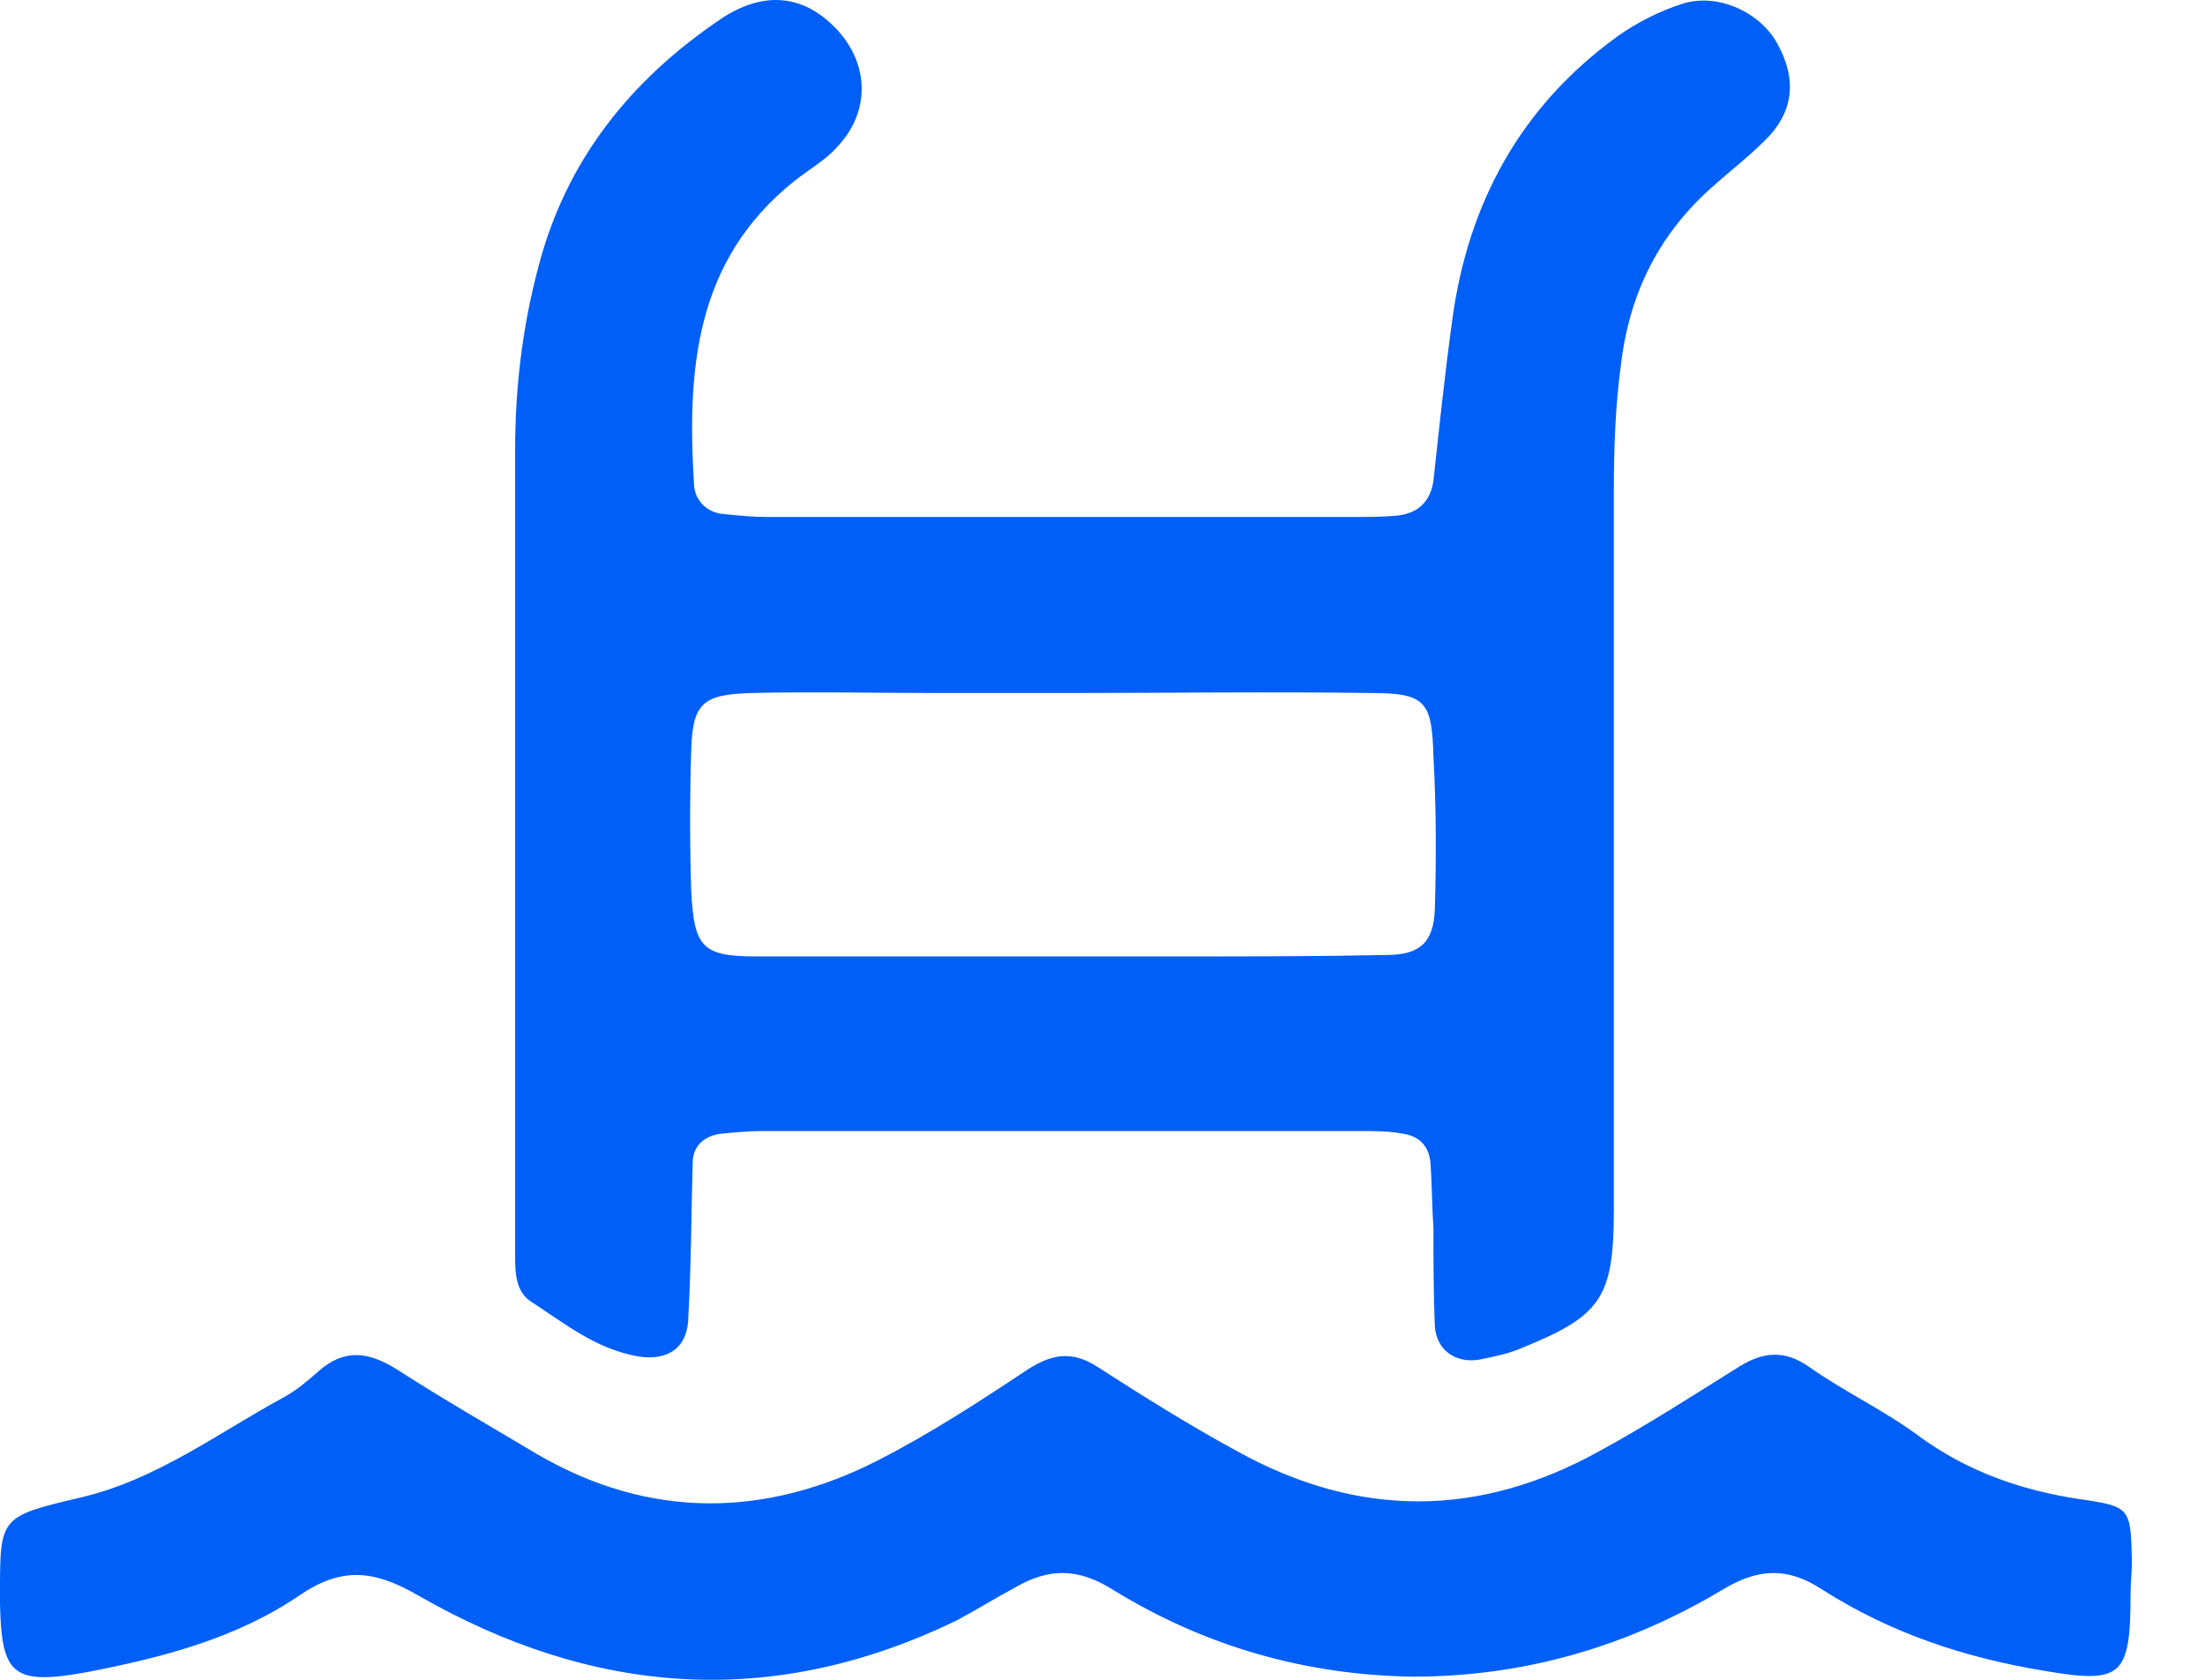
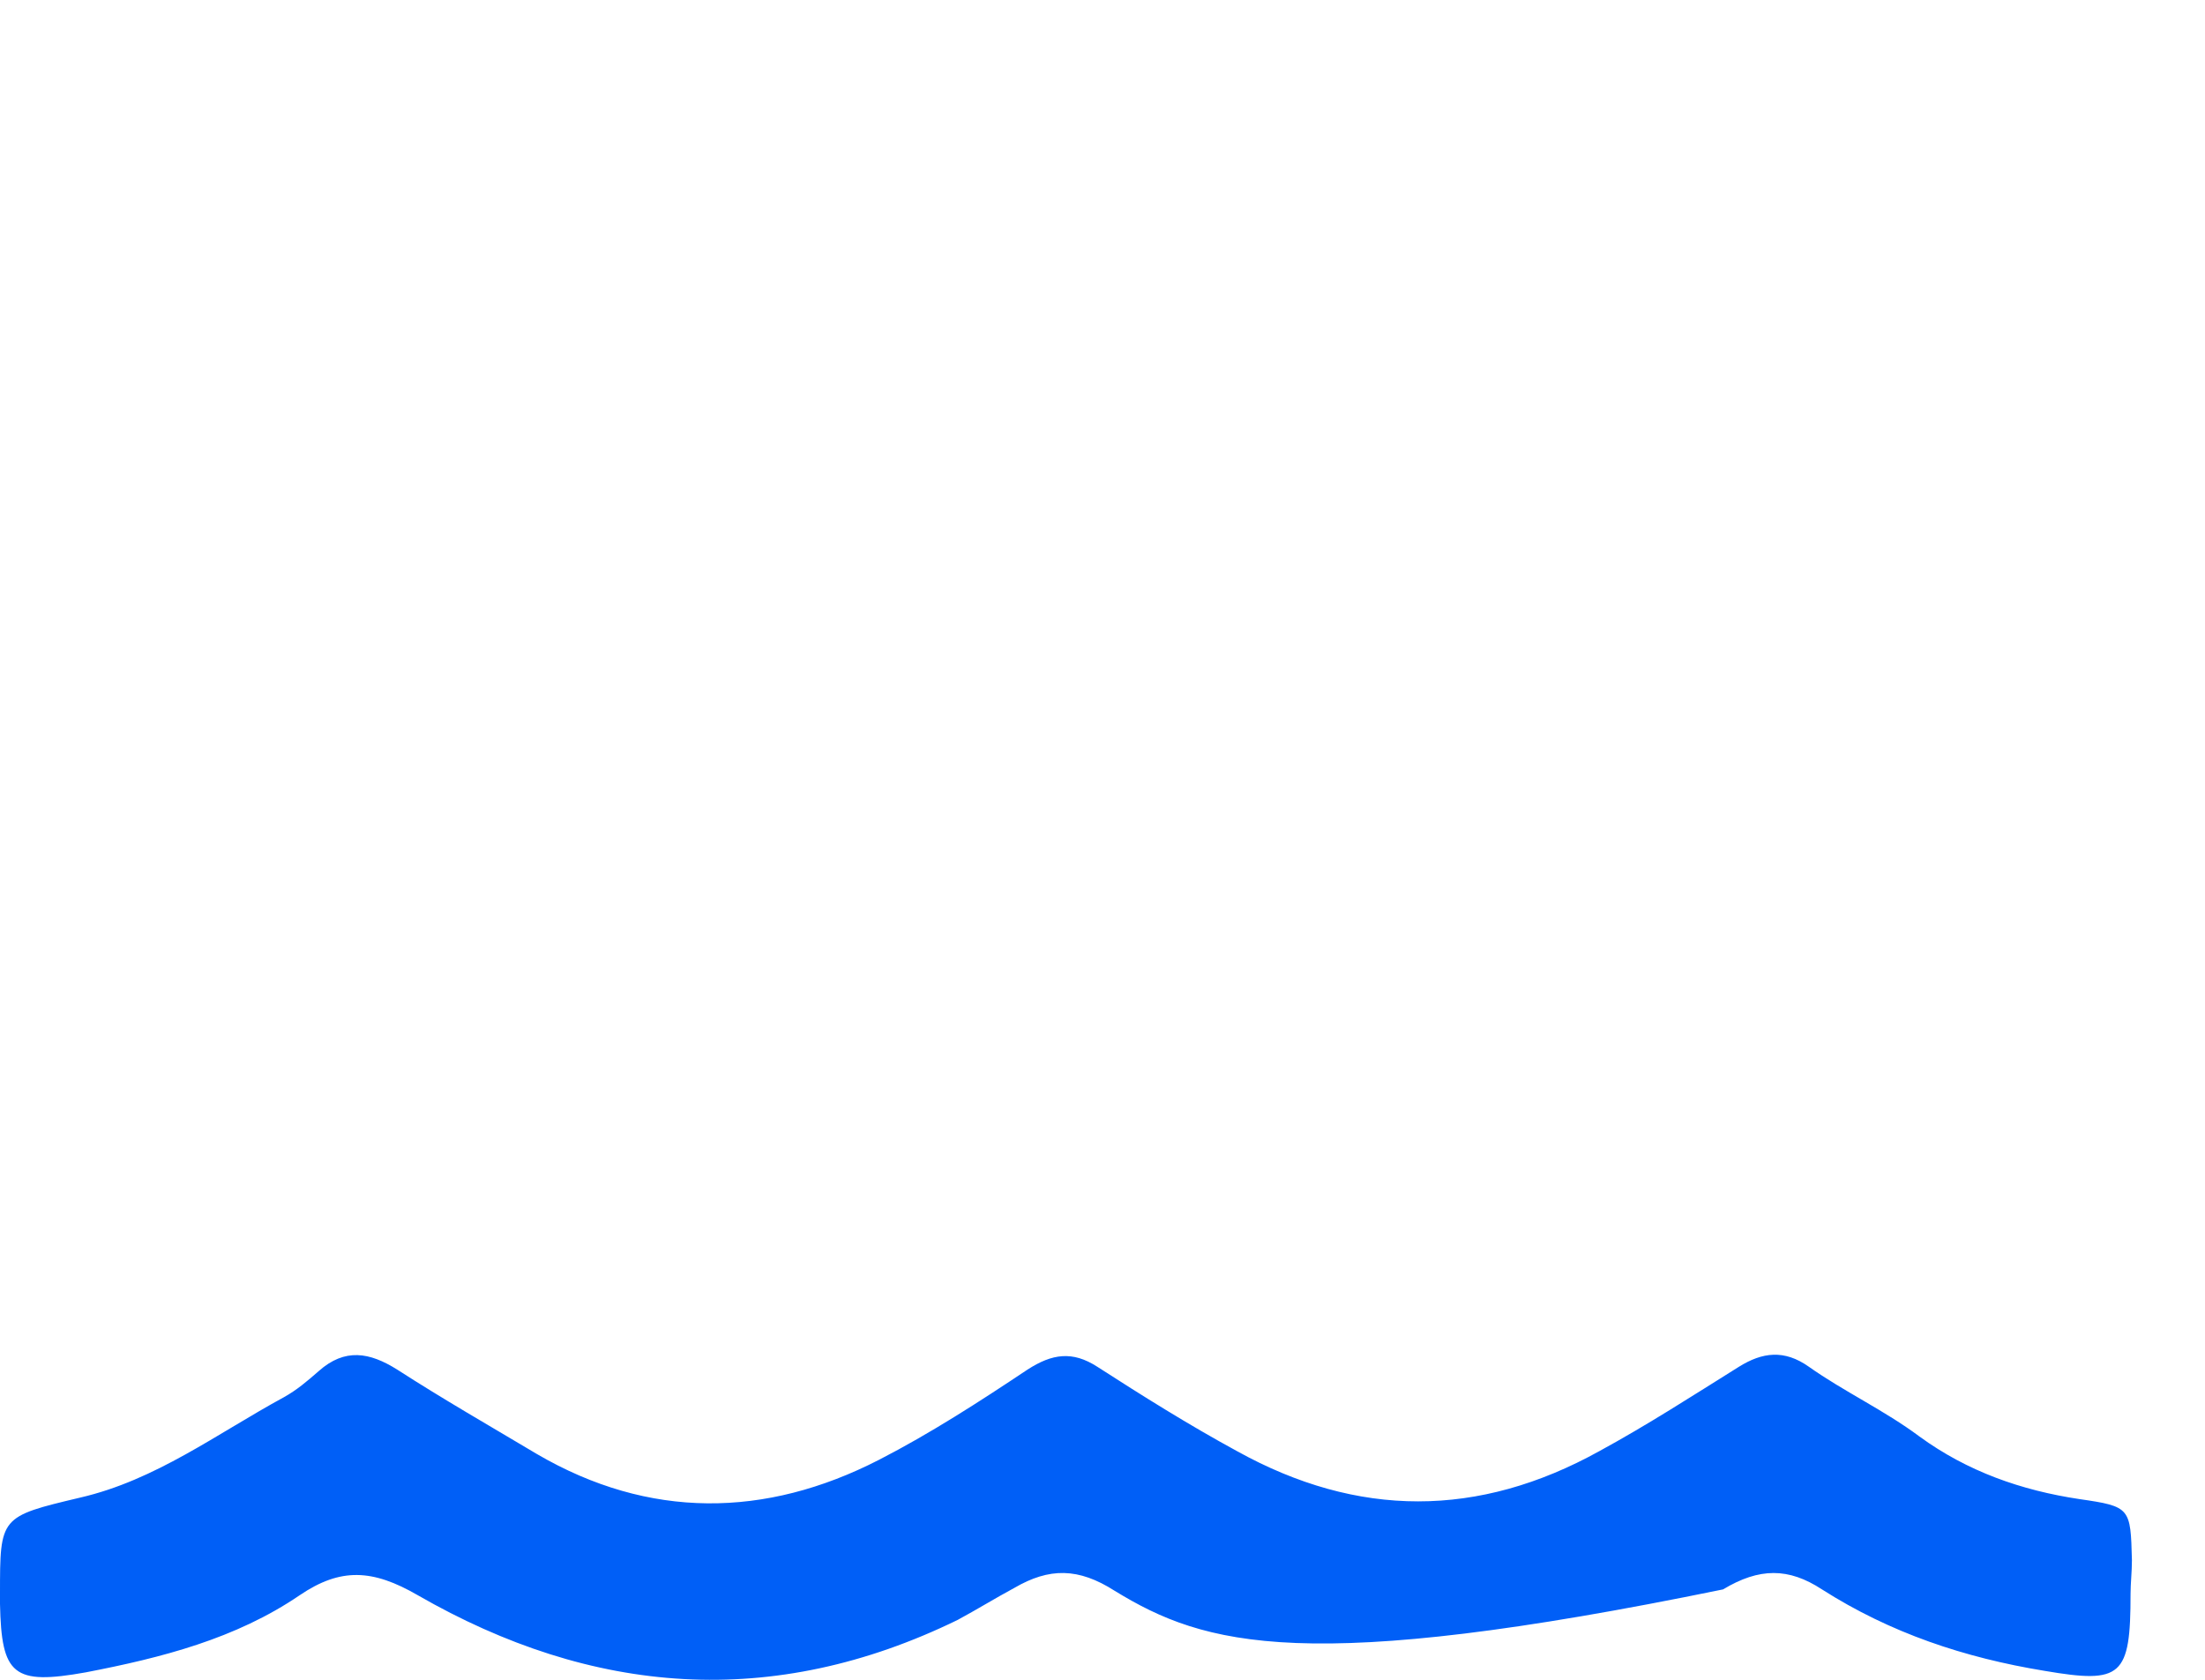
<svg xmlns="http://www.w3.org/2000/svg" width="21" height="16" viewBox="0 0 21 16" fill="none">
-   <path d="M20.291 15.18C20.291 15.97 20.207 16.04 19.473 15.915C18.71 15.79 18.004 15.555 17.352 15.139C17.034 14.931 16.756 14.931 16.41 15.139C15.509 15.679 14.525 15.97 13.458 15.97C12.432 15.956 11.476 15.679 10.617 15.153C10.27 14.931 9.993 14.931 9.66 15.125C9.48 15.222 9.3 15.333 9.12 15.43C7.359 16.289 5.641 16.151 3.978 15.194C3.548 14.945 3.243 14.931 2.855 15.194C2.245 15.61 1.538 15.79 0.818 15.929C0.125 16.053 0.014 15.956 0 15.277C0 15.25 0 15.208 0 15.18C0 14.446 0 14.446 0.762 14.265C1.483 14.099 2.065 13.656 2.703 13.309C2.827 13.24 2.924 13.157 3.035 13.06C3.285 12.838 3.52 12.88 3.784 13.046C4.213 13.323 4.671 13.586 5.114 13.85C6.181 14.473 7.29 14.46 8.371 13.905C8.856 13.656 9.328 13.351 9.785 13.046C10.021 12.893 10.214 12.866 10.45 13.018C10.88 13.295 11.323 13.573 11.781 13.822C12.931 14.46 14.081 14.46 15.232 13.822C15.689 13.573 16.119 13.295 16.562 13.018C16.784 12.88 16.992 12.852 17.227 13.018C17.56 13.254 17.948 13.434 18.281 13.683C18.738 14.016 19.251 14.196 19.805 14.279C20.291 14.349 20.291 14.363 20.304 14.861C20.304 14.972 20.291 15.083 20.291 15.18Z" fill="#005FF7" />
-   <path d="M16.922 0.406C16.756 0.115 16.368 -0.065 16.035 0.032C15.814 0.101 15.592 0.212 15.398 0.351C14.483 1.016 13.984 1.931 13.832 3.039C13.762 3.552 13.707 4.065 13.652 4.578C13.624 4.772 13.513 4.883 13.319 4.91C13.18 4.924 13.042 4.924 12.903 4.924C11.032 4.924 9.175 4.924 7.304 4.924C7.165 4.924 7.027 4.91 6.888 4.896C6.736 4.883 6.625 4.772 6.611 4.633C6.542 3.538 6.611 2.485 7.567 1.723C7.706 1.612 7.858 1.529 7.969 1.404C8.316 1.043 8.274 0.545 7.9 0.212C7.609 -0.051 7.249 -0.079 6.86 0.184C6.001 0.766 5.391 1.529 5.128 2.54C4.976 3.109 4.906 3.691 4.906 4.287C4.906 5.423 4.906 6.56 4.906 7.71C4.906 8.611 4.906 9.512 4.906 10.399C4.906 10.912 4.906 11.438 4.906 11.951C4.906 12.117 4.906 12.311 5.073 12.408C5.391 12.616 5.682 12.852 6.084 12.921C6.362 12.963 6.556 12.838 6.556 12.533C6.583 12.048 6.583 11.563 6.597 11.078C6.597 10.925 6.694 10.828 6.847 10.801C6.985 10.787 7.124 10.773 7.262 10.773C9.161 10.773 11.06 10.773 12.959 10.773C13.097 10.773 13.236 10.773 13.374 10.801C13.527 10.828 13.61 10.925 13.624 11.078C13.638 11.286 13.638 11.494 13.652 11.701C13.652 12.006 13.652 12.325 13.665 12.63C13.679 12.866 13.873 12.991 14.095 12.949C14.234 12.921 14.372 12.893 14.497 12.838C15.245 12.533 15.37 12.367 15.37 11.521C15.37 9.248 15.37 6.962 15.37 4.689C15.37 4.273 15.384 3.857 15.44 3.455C15.523 2.776 15.814 2.208 16.327 1.764C16.479 1.626 16.645 1.501 16.798 1.348C17.089 1.071 17.117 0.752 16.922 0.406ZM13.665 8.666C13.652 8.971 13.527 9.096 13.208 9.096C12.557 9.11 11.892 9.11 11.24 9.11C9.896 9.11 8.551 9.11 7.193 9.11C6.68 9.11 6.611 9.013 6.583 8.486C6.569 8.043 6.569 7.585 6.583 7.142C6.597 6.698 6.694 6.615 7.152 6.601C7.734 6.587 8.33 6.601 8.912 6.601C9.327 6.601 9.743 6.601 10.159 6.601C11.129 6.601 12.099 6.587 13.056 6.601C13.582 6.601 13.638 6.684 13.652 7.211C13.679 7.696 13.679 8.181 13.665 8.666Z" fill="#005FF7" />
+   <path d="M20.291 15.18C20.291 15.97 20.207 16.04 19.473 15.915C18.71 15.79 18.004 15.555 17.352 15.139C17.034 14.931 16.756 14.931 16.41 15.139C12.432 15.956 11.476 15.679 10.617 15.153C10.27 14.931 9.993 14.931 9.66 15.125C9.48 15.222 9.3 15.333 9.12 15.43C7.359 16.289 5.641 16.151 3.978 15.194C3.548 14.945 3.243 14.931 2.855 15.194C2.245 15.61 1.538 15.79 0.818 15.929C0.125 16.053 0.014 15.956 0 15.277C0 15.25 0 15.208 0 15.18C0 14.446 0 14.446 0.762 14.265C1.483 14.099 2.065 13.656 2.703 13.309C2.827 13.24 2.924 13.157 3.035 13.06C3.285 12.838 3.52 12.88 3.784 13.046C4.213 13.323 4.671 13.586 5.114 13.85C6.181 14.473 7.29 14.46 8.371 13.905C8.856 13.656 9.328 13.351 9.785 13.046C10.021 12.893 10.214 12.866 10.45 13.018C10.88 13.295 11.323 13.573 11.781 13.822C12.931 14.46 14.081 14.46 15.232 13.822C15.689 13.573 16.119 13.295 16.562 13.018C16.784 12.88 16.992 12.852 17.227 13.018C17.56 13.254 17.948 13.434 18.281 13.683C18.738 14.016 19.251 14.196 19.805 14.279C20.291 14.349 20.291 14.363 20.304 14.861C20.304 14.972 20.291 15.083 20.291 15.18Z" fill="#005FF7" />
</svg>